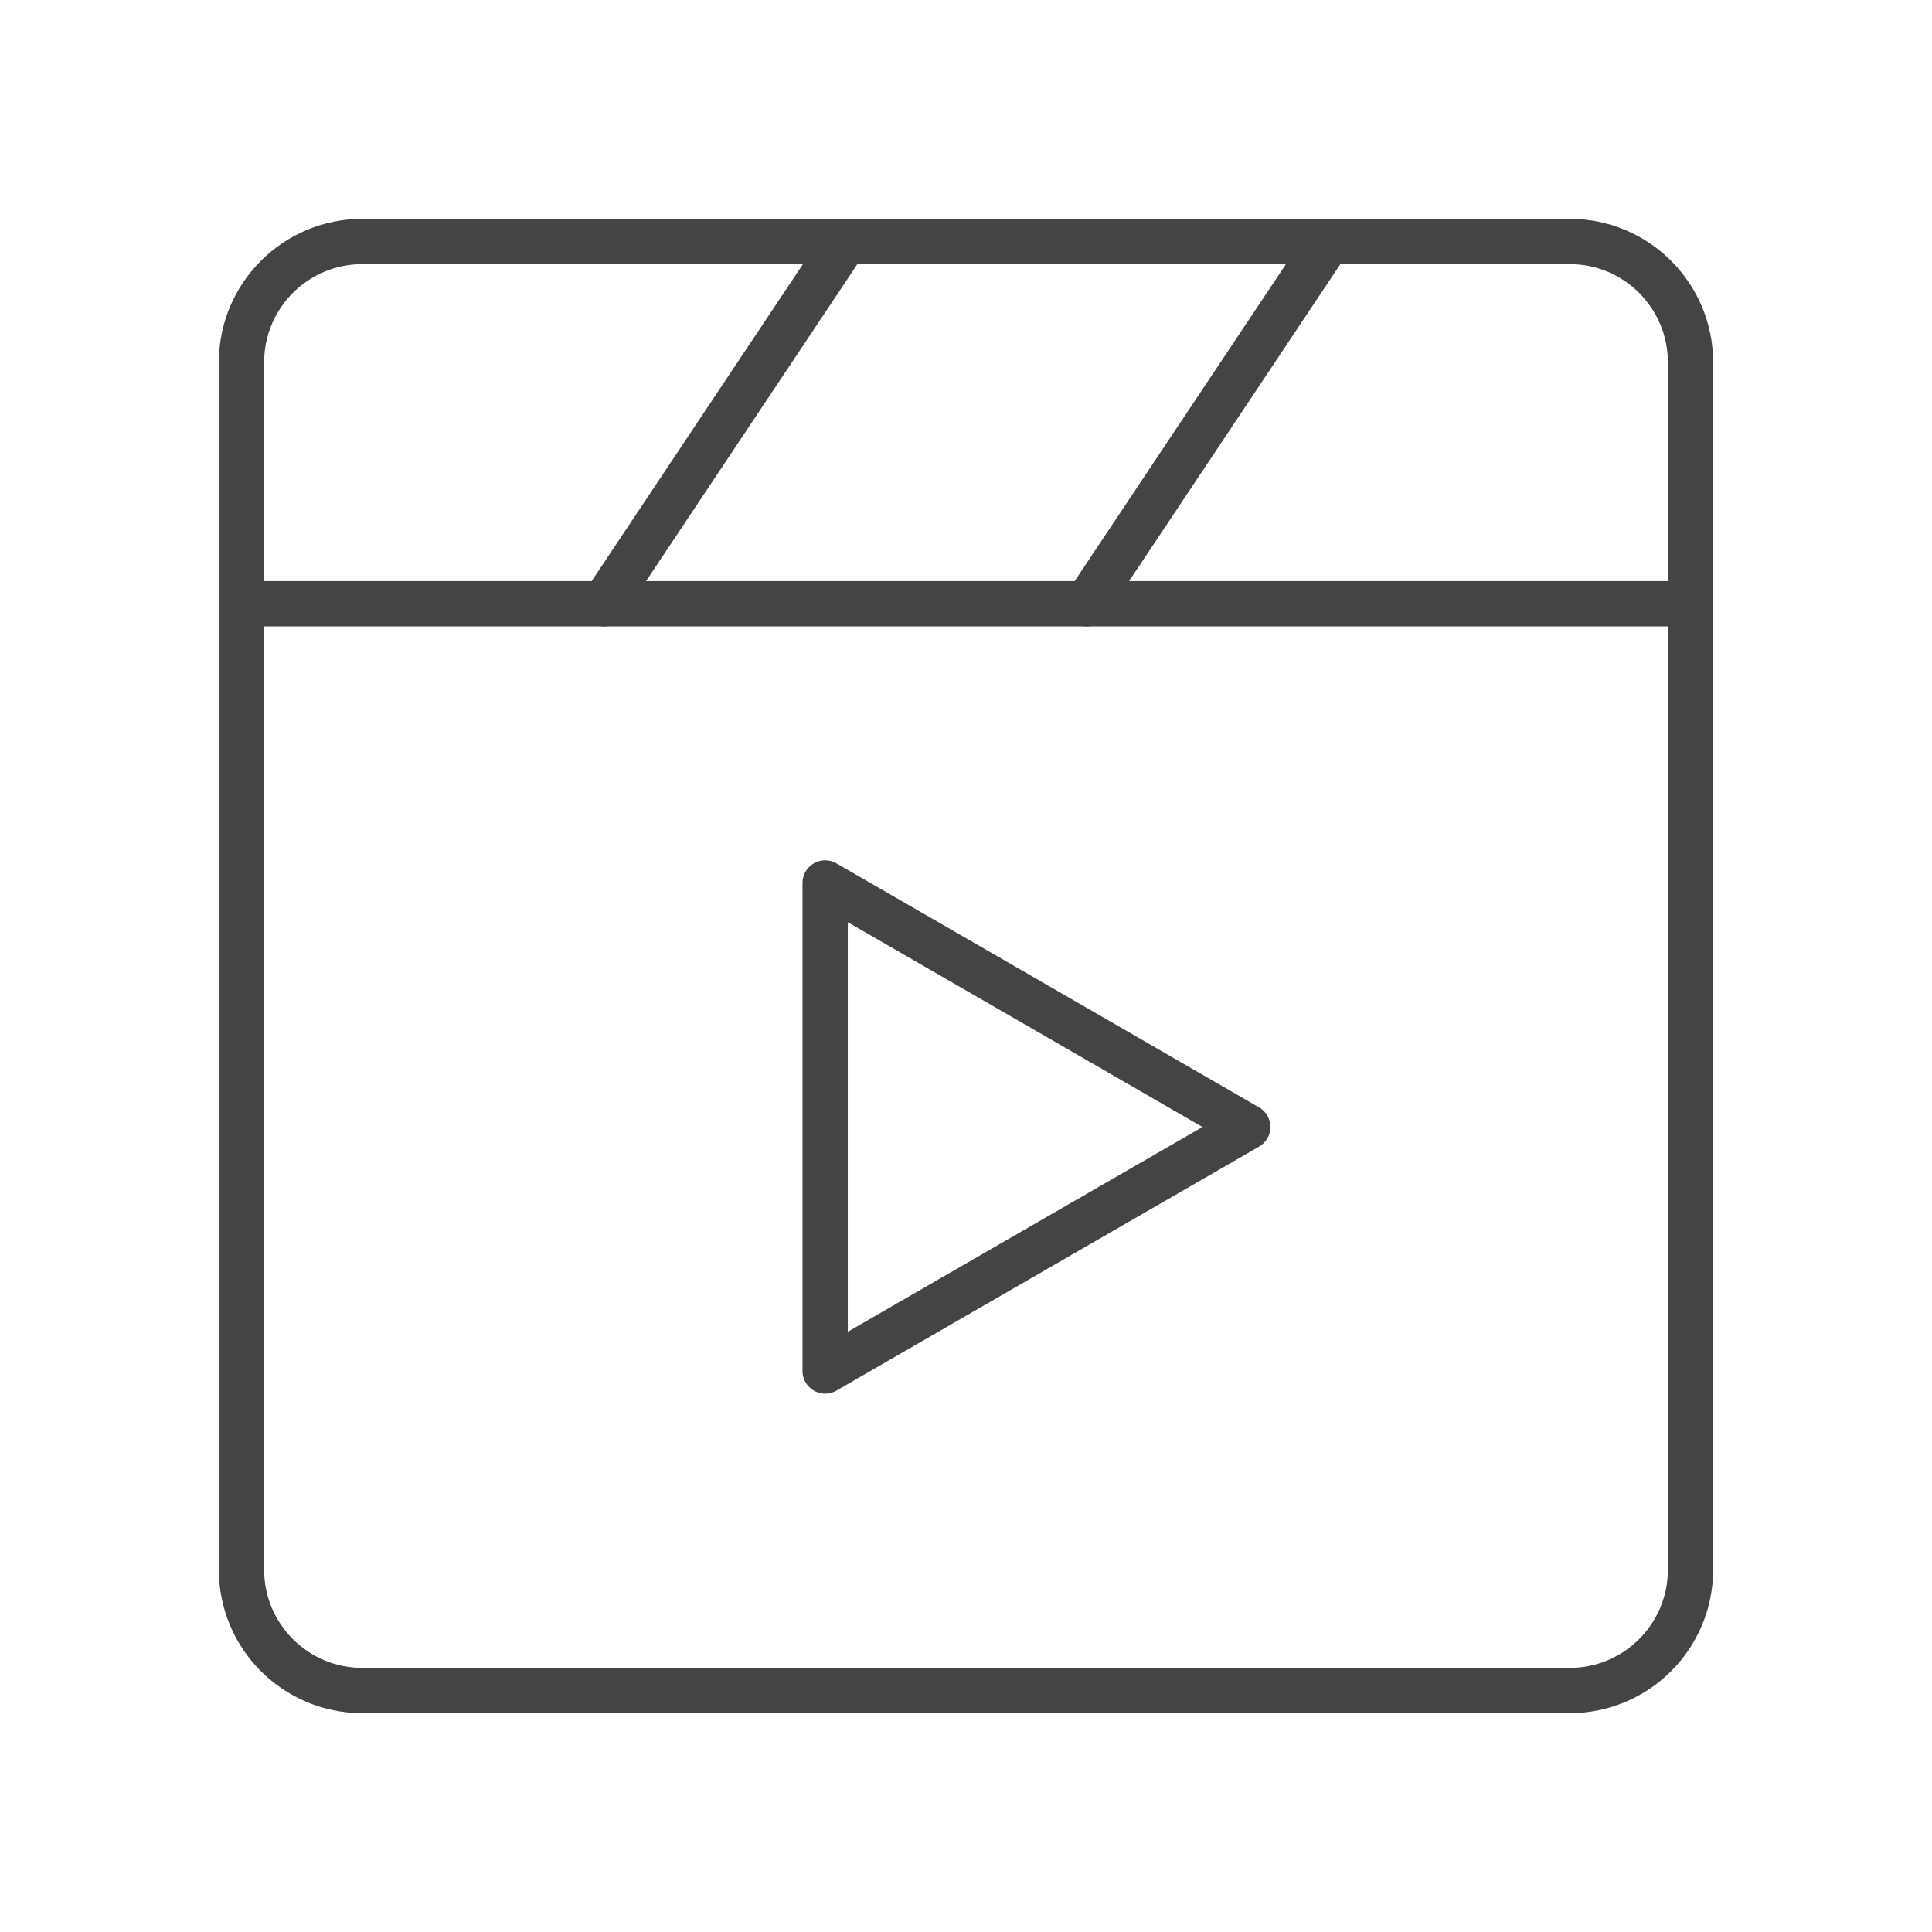
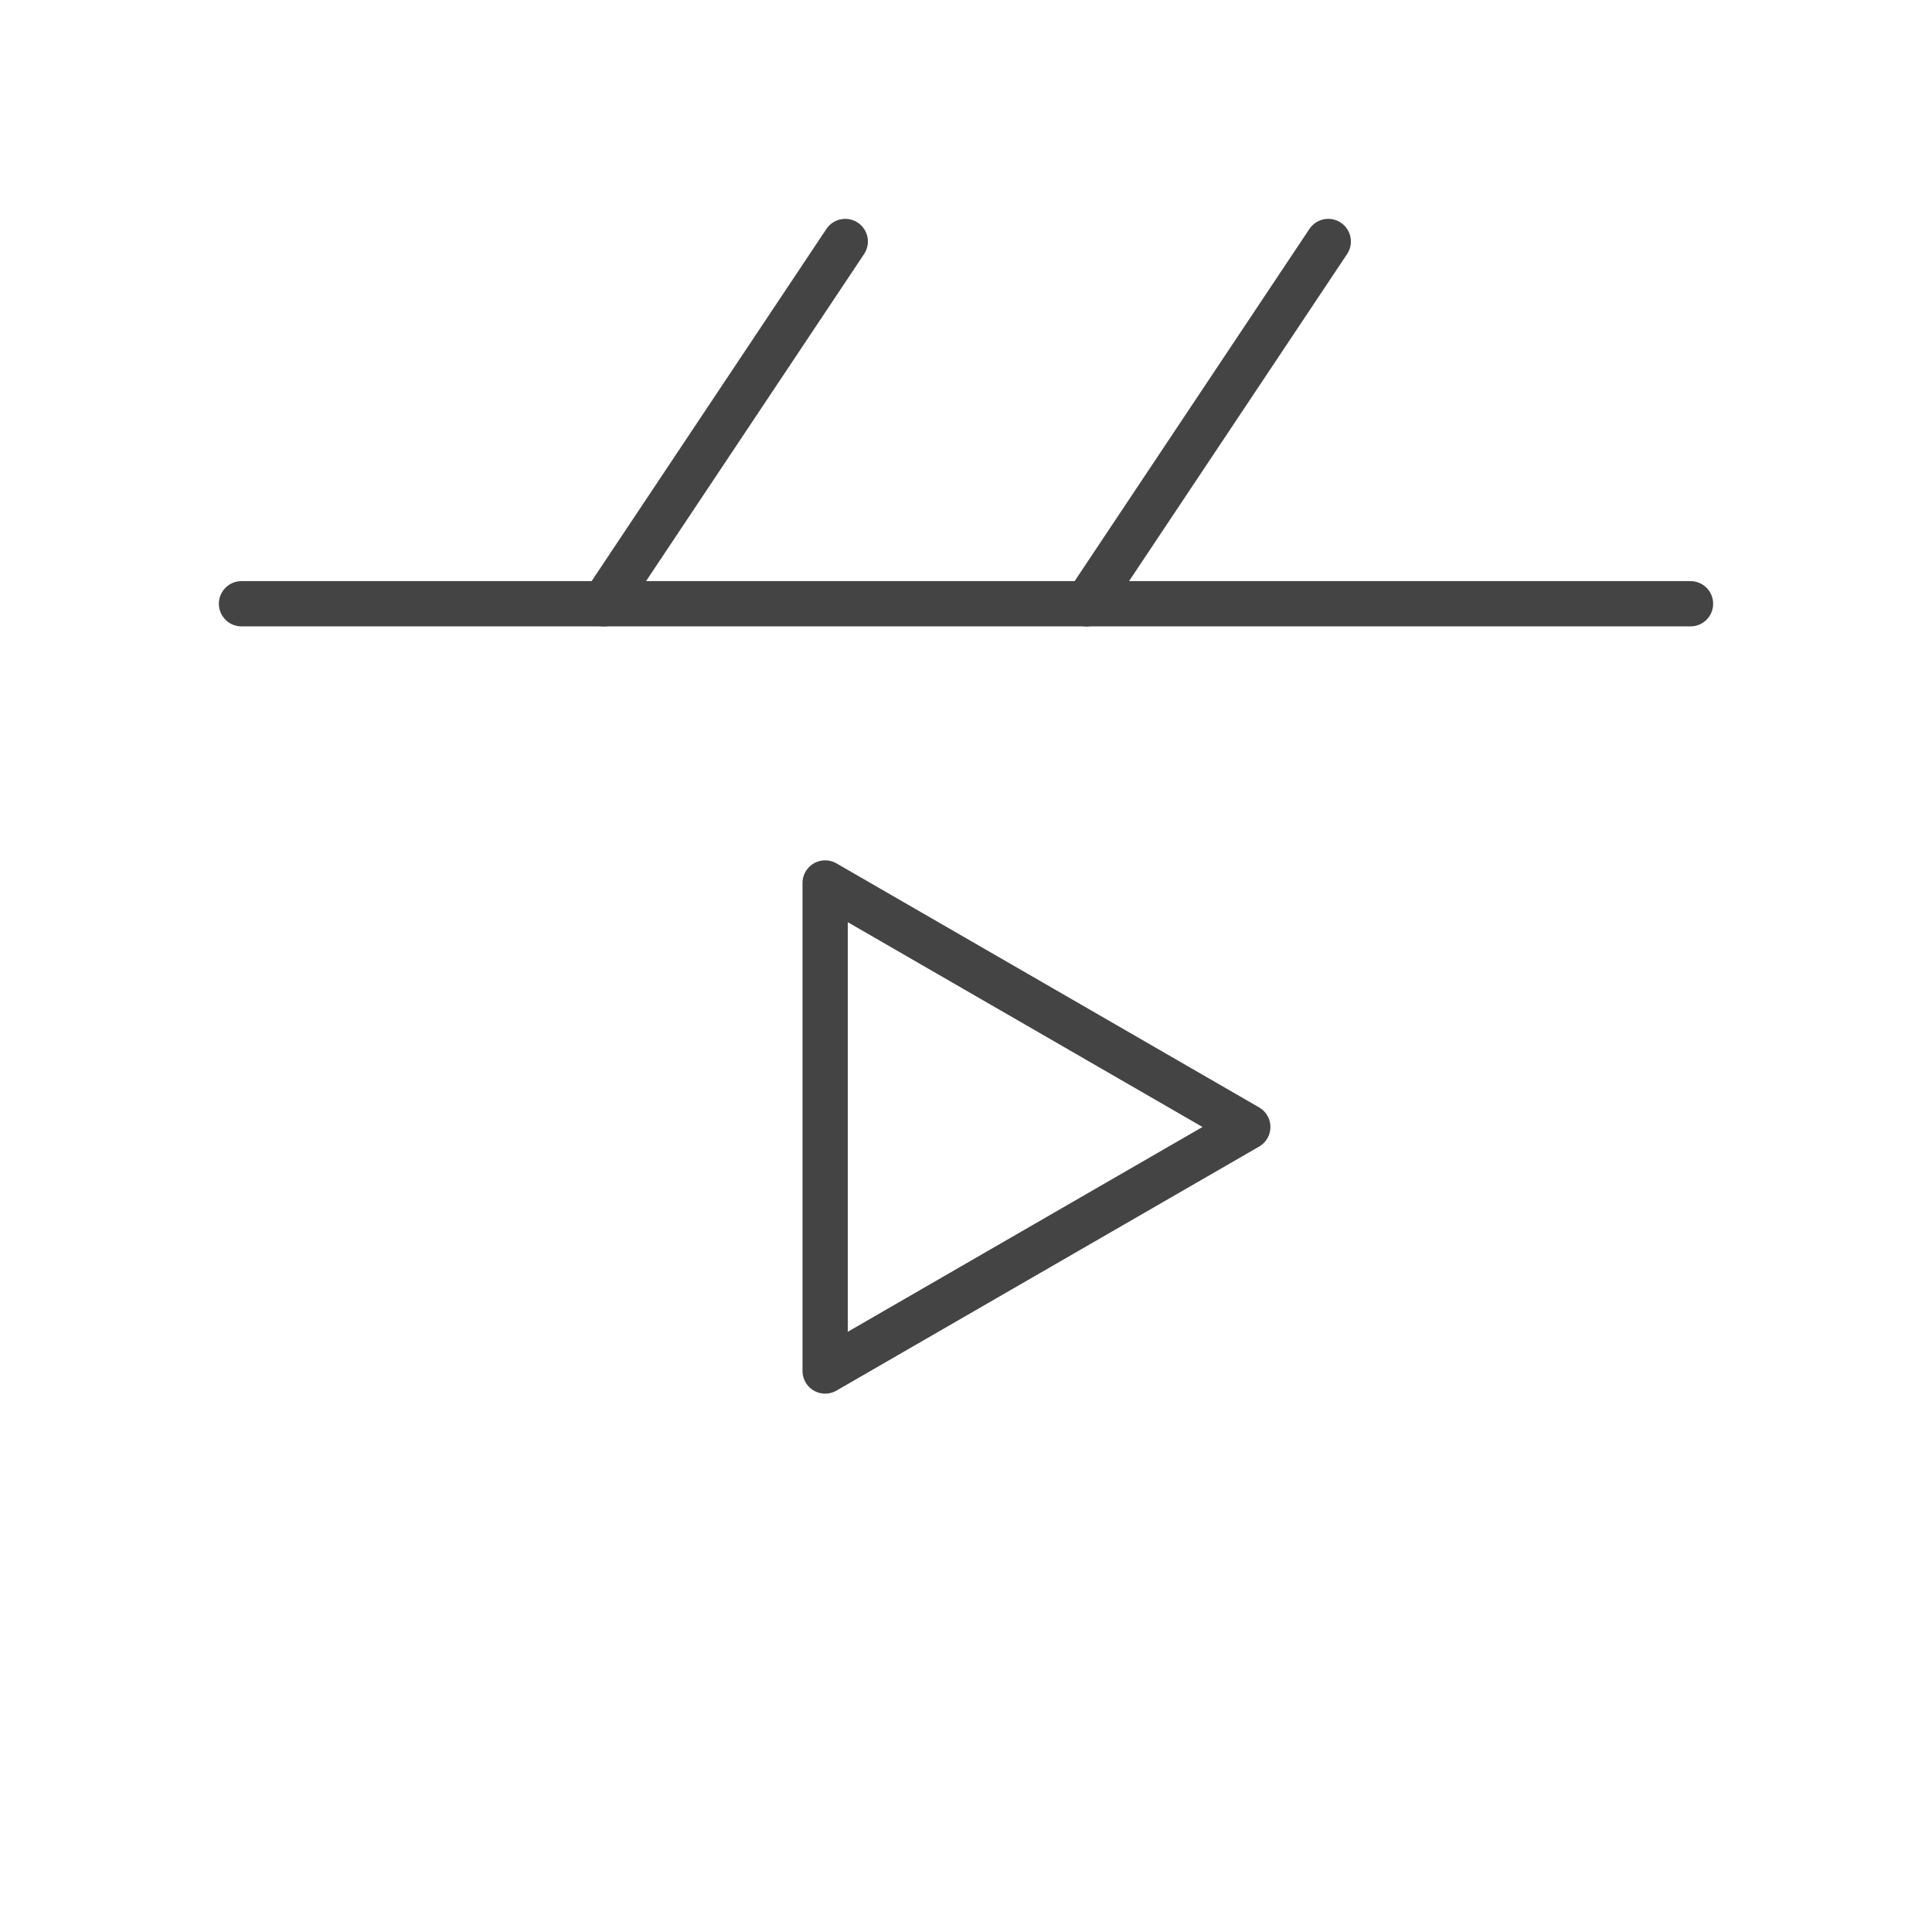
<svg xmlns="http://www.w3.org/2000/svg" width="64" height="64" viewBox="0 0 64 64" fill="none">
  <g clip-path="url(#clip0_0_16957)">
-     <path d="M52 8H12C9.791 8 8 9.791 8 12V52C8 54.209 9.791 56 12 56H52C54.209 56 56 54.209 56 52V12C56 9.791 54.209 8 52 8Z" stroke="#444444" stroke-width="1.5" stroke-linecap="round" stroke-linejoin="round" />
    <path d="M27.334 37.333V29.25L34.334 33.291L41.334 37.333L34.334 41.374L27.334 45.416V37.333Z" stroke="#444444" stroke-width="1.5" stroke-linecap="round" stroke-linejoin="round" />
    <path d="M8 20H56" stroke="#444444" stroke-width="1.5" stroke-linecap="round" stroke-linejoin="round" />
    <path d="M44 8L36 20" stroke="#444444" stroke-width="1.5" stroke-linecap="round" stroke-linejoin="round" />
    <path d="M28 8L20 20" stroke="#444444" stroke-width="1.5" stroke-linecap="round" stroke-linejoin="round" />
  </g>
  <defs>
    <clipPath id="clip0_0_16957">
      <rect width="64" height="64" fill="white" />
    </clipPath>
  </defs>
</svg>